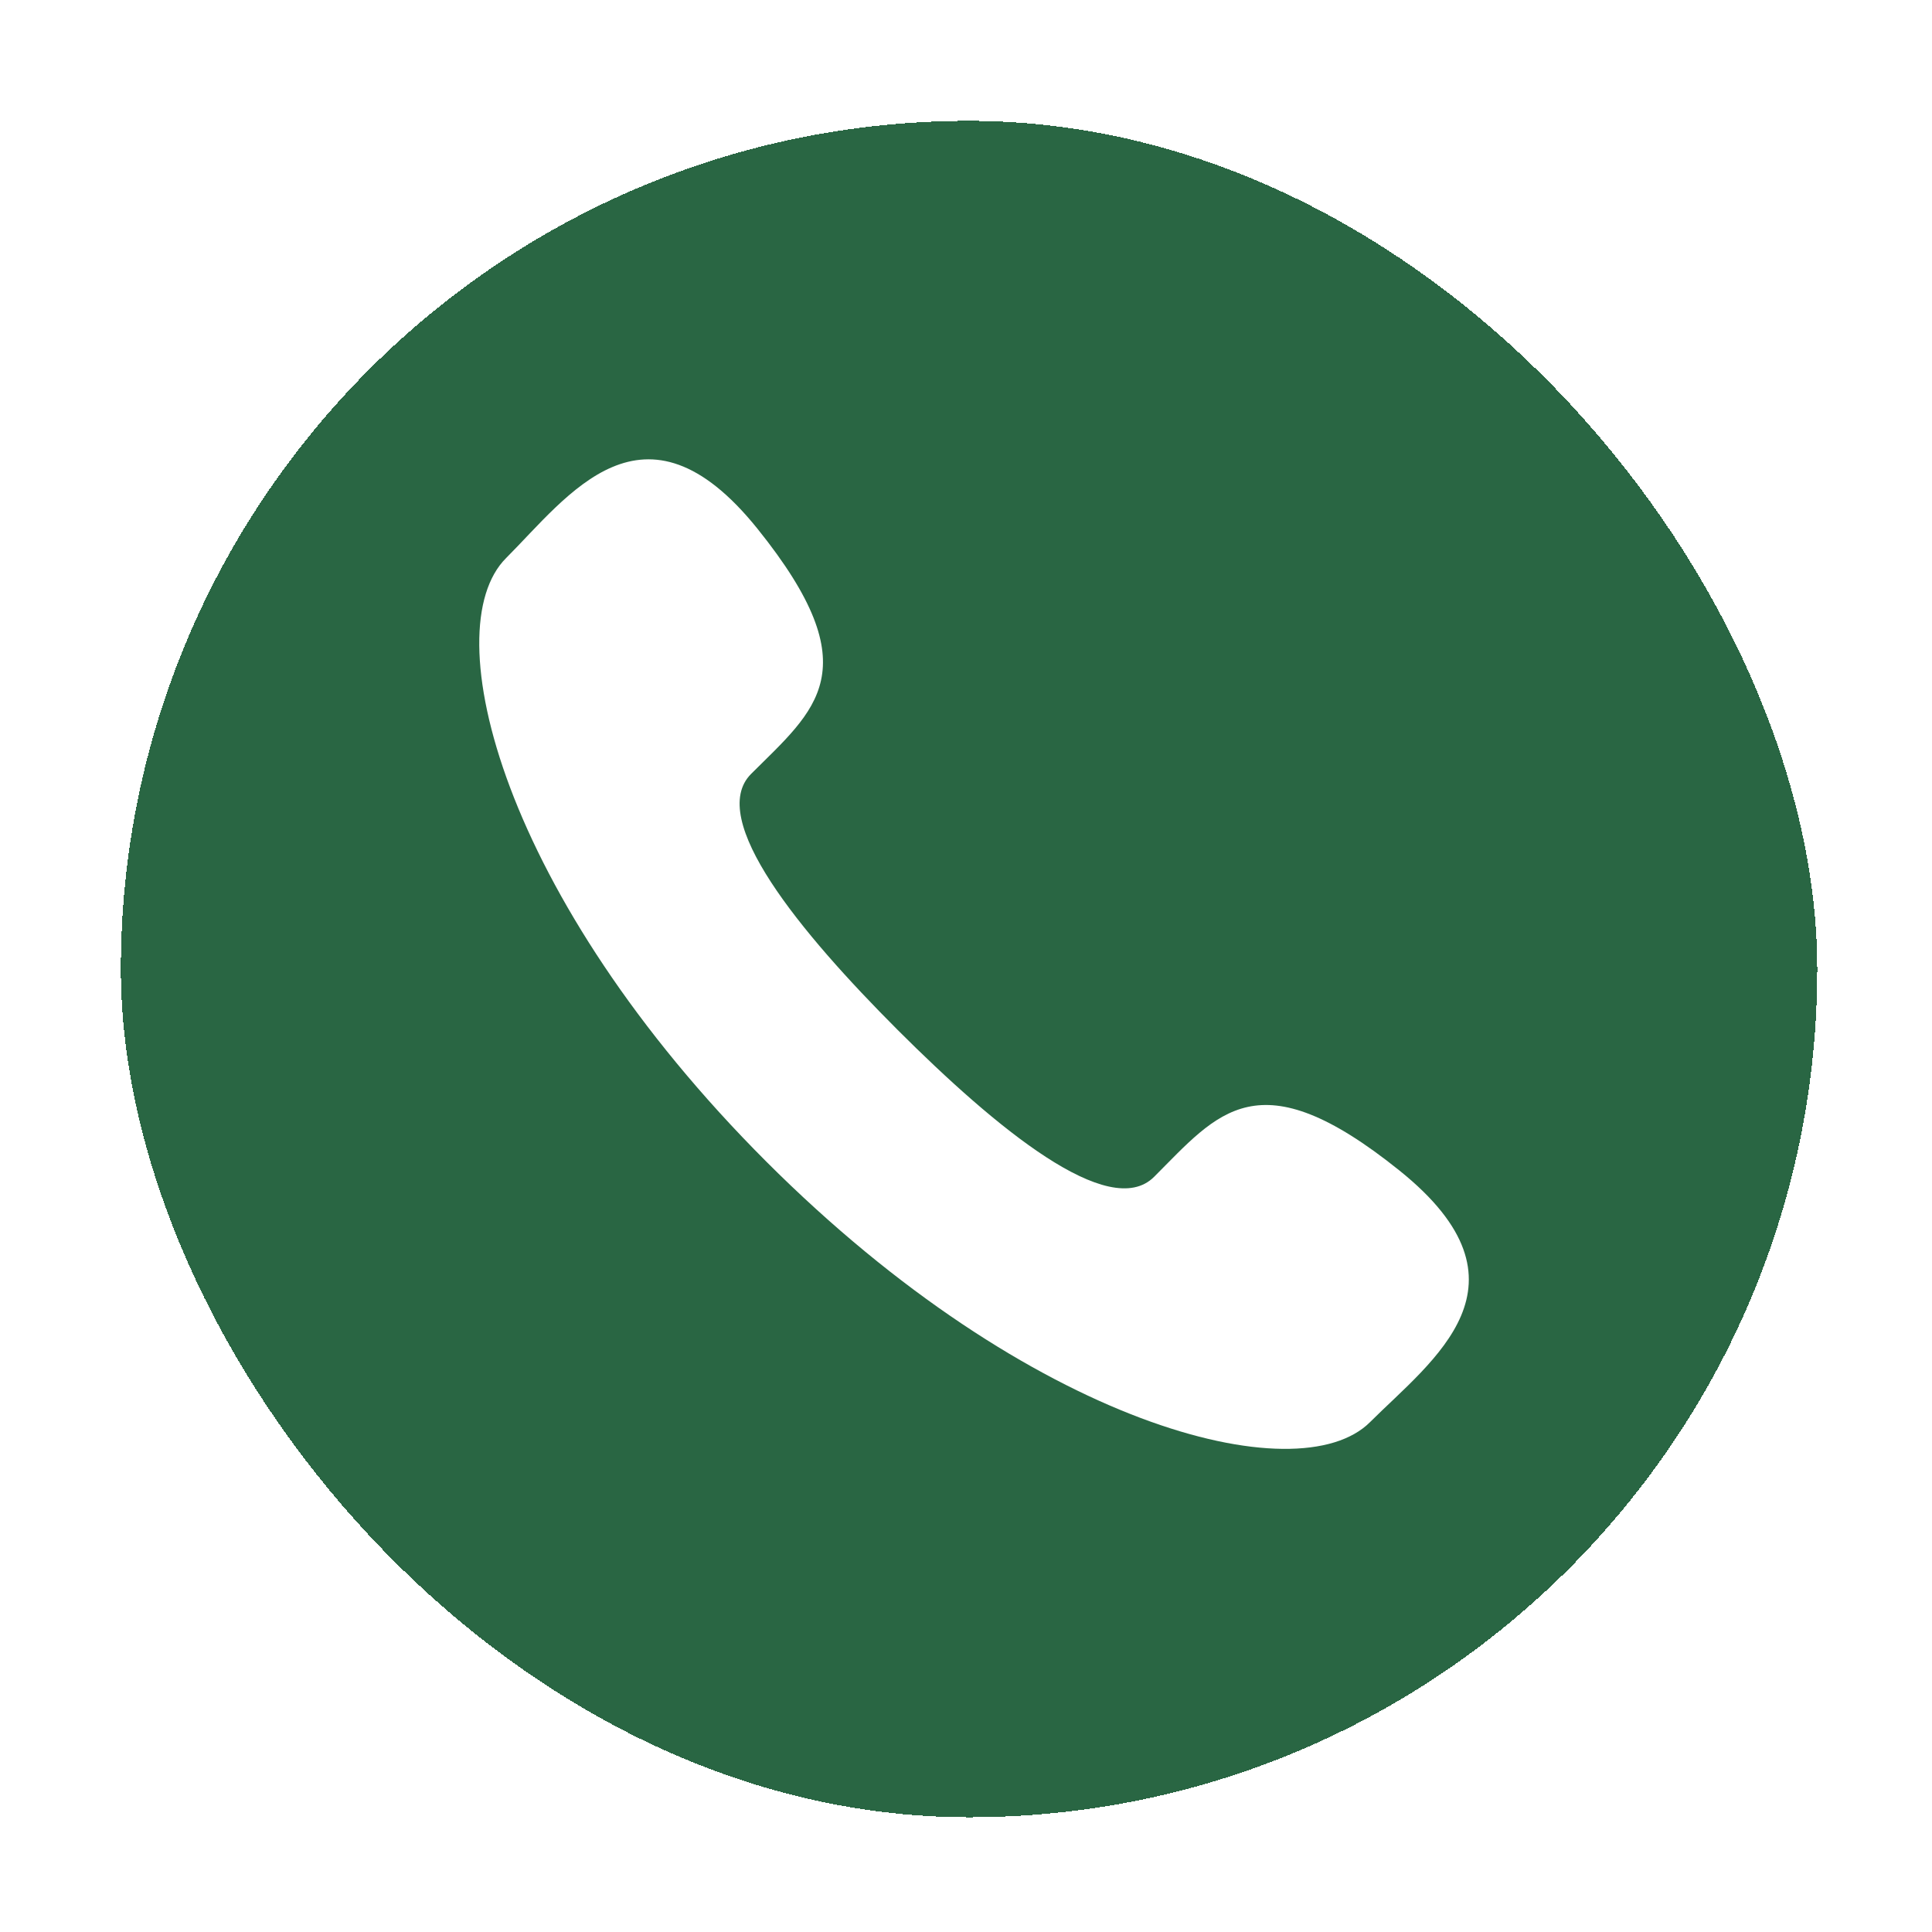
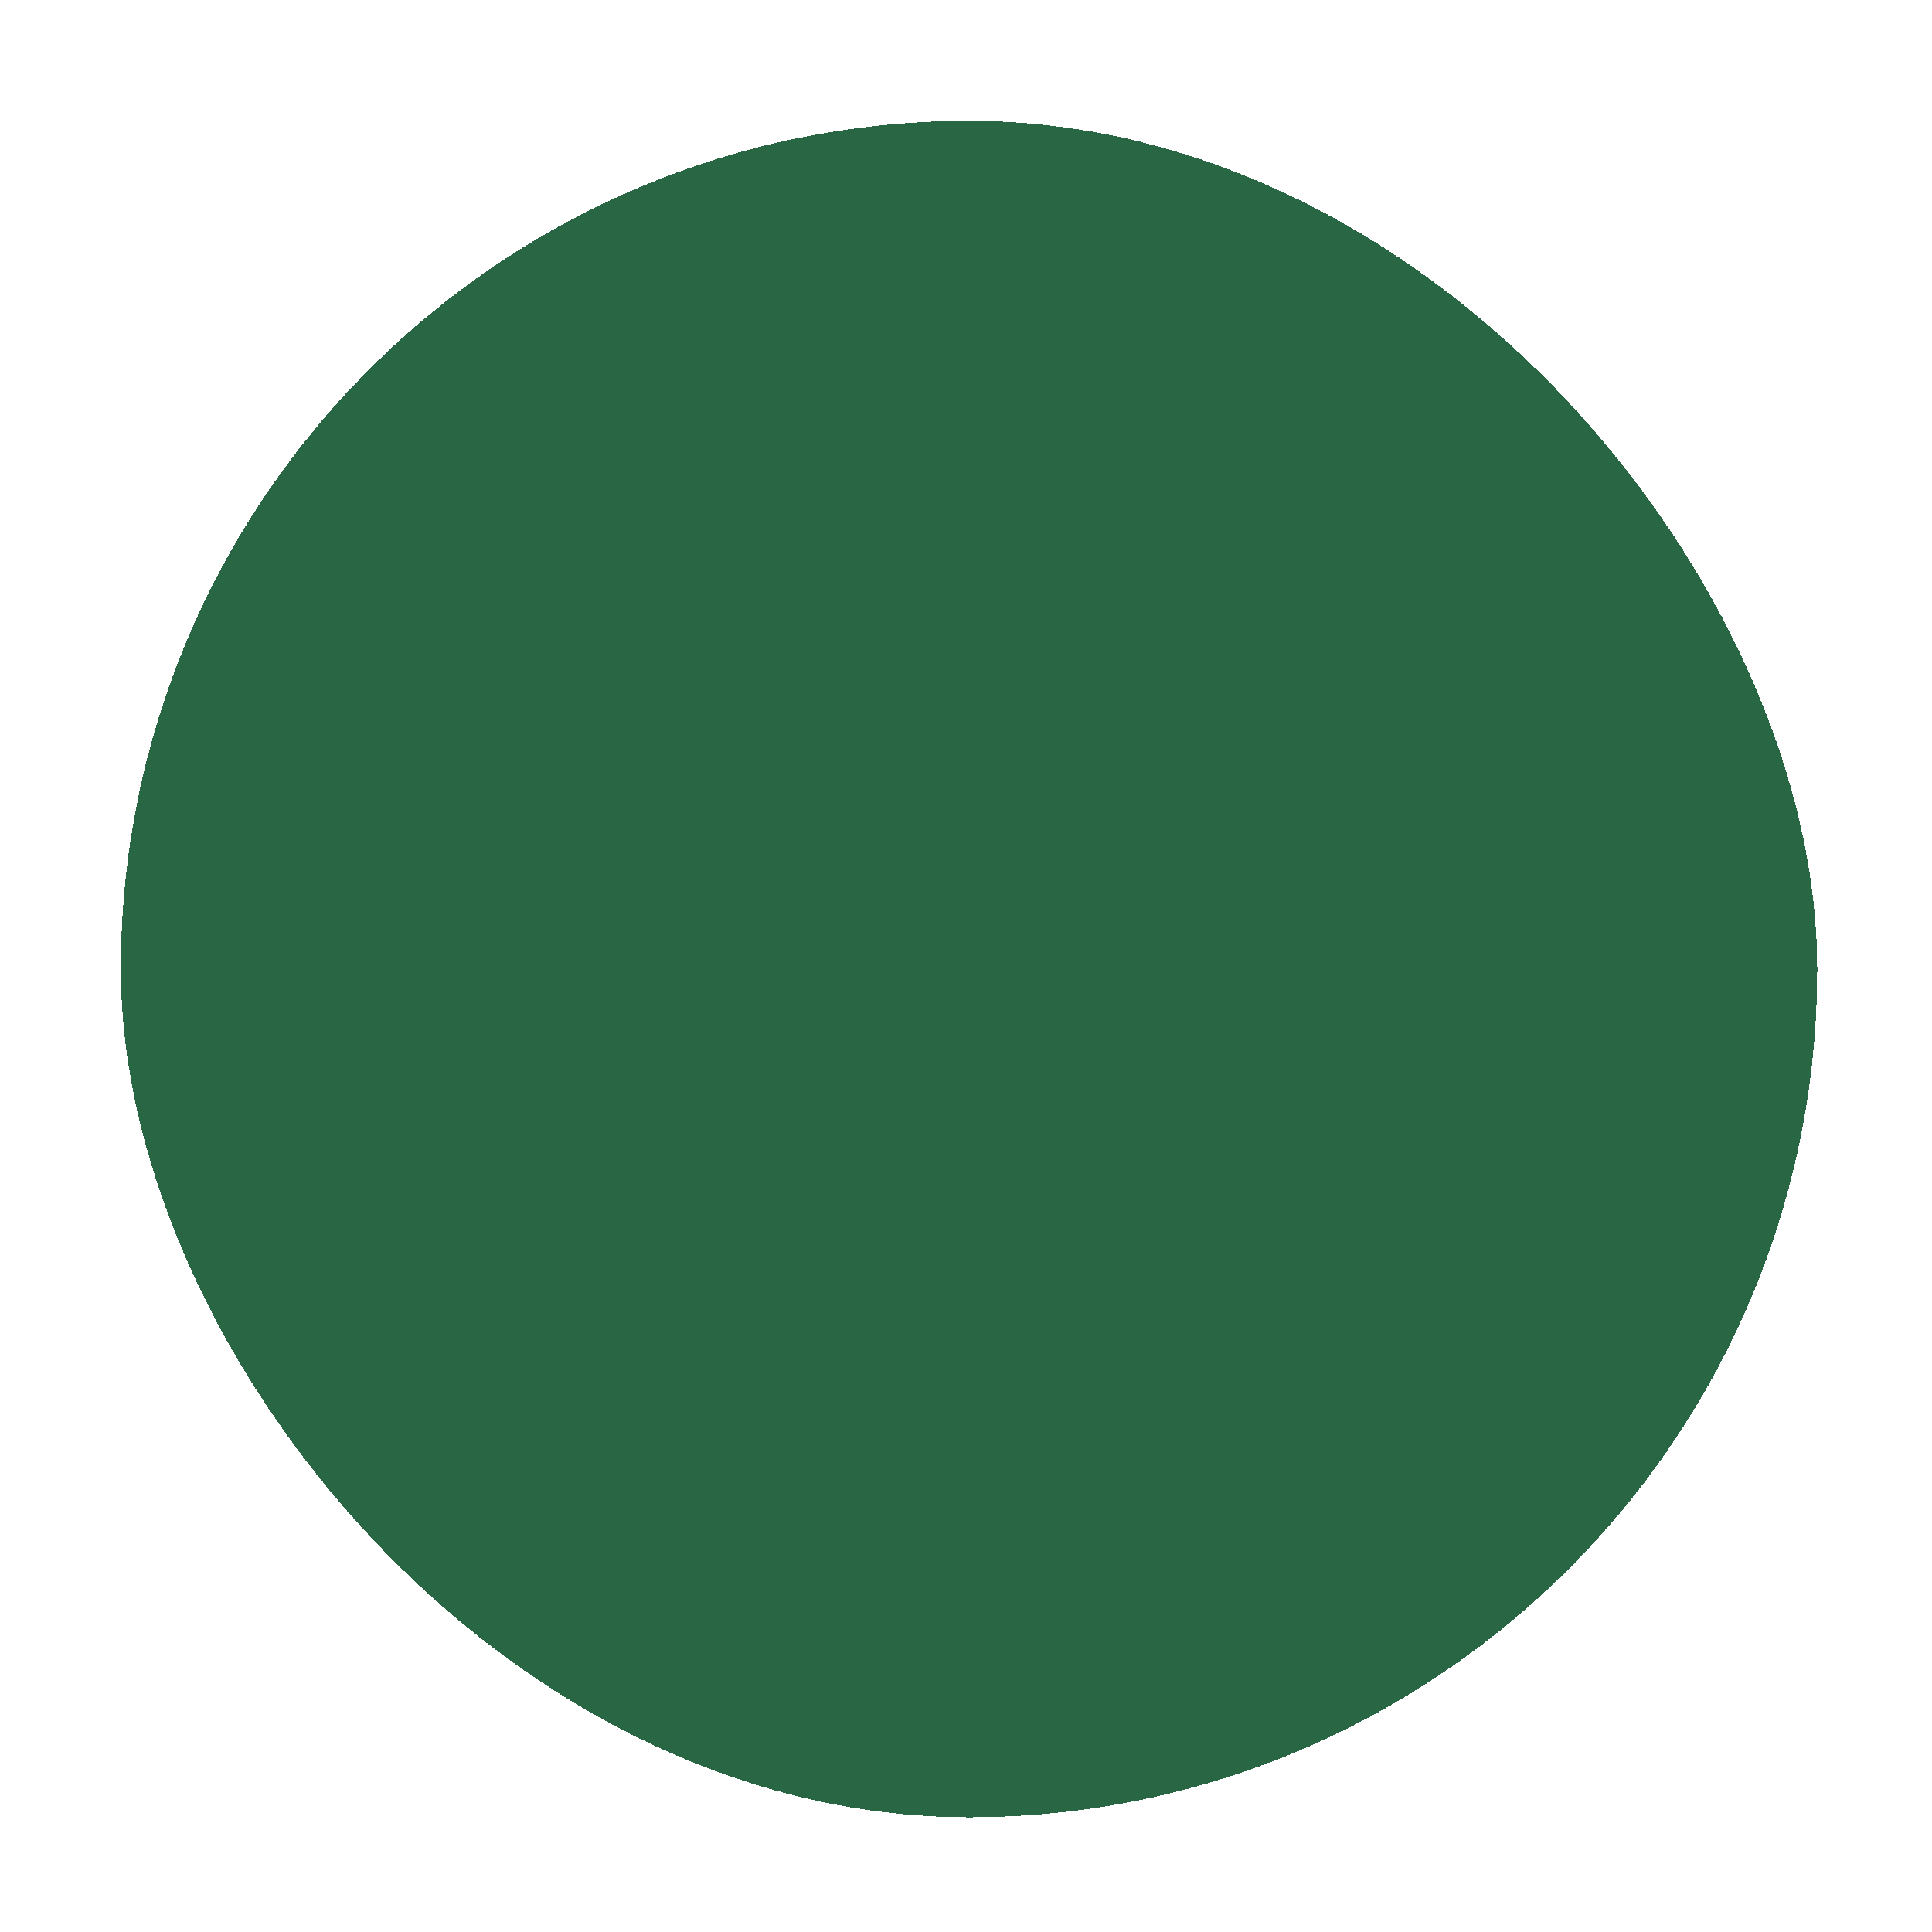
<svg xmlns="http://www.w3.org/2000/svg" width="41" height="41" viewBox="0 0 41 41" fill="none">
  <g filter="url(#filter0_d_464_9)">
    <rect x="2" y="2" width="36" height="36" rx="18" fill="#296643" shape-rendering="crispEdges" />
-     <path d="M18.489 21.296C20.568 23.373 22.976 25.36 23.927 24.409C25.289 23.047 26.129 21.861 29.133 24.275C32.136 26.687 29.829 28.297 28.509 29.615C26.986 31.137 21.309 29.696 15.698 24.087C10.088 18.477 8.65 12.801 10.175 11.278C11.494 9.958 13.096 7.653 15.509 10.655C17.924 13.657 16.738 14.497 15.374 15.859C14.426 16.811 16.412 19.218 18.489 21.296Z" fill="white" />
  </g>
  <defs>
    <filter id="filter0_d_464_9" x="0.306" y="0.306" width="40.518" height="40.518" filterUnits="userSpaceOnUse" color-interpolation-filters="sRGB">
      <feFlood flood-opacity="0" result="BackgroundImageFix" />
      <feColorMatrix in="SourceAlpha" type="matrix" values="0 0 0 0 0 0 0 0 0 0 0 0 0 0 0 0 0 0 127 0" result="hardAlpha" />
      <feOffset dx="0.565" dy="0.565" />
      <feGaussianBlur stdDeviation="1.129" />
      <feComposite in2="hardAlpha" operator="out" />
      <feColorMatrix type="matrix" values="0 0 0 0 0 0 0 0 0 0 0 0 0 0 0 0 0 0 0.5 0" />
      <feBlend mode="normal" in2="BackgroundImageFix" result="effect1_dropShadow_464_9" />
      <feBlend mode="normal" in="SourceGraphic" in2="effect1_dropShadow_464_9" result="shape" />
    </filter>
  </defs>
</svg>